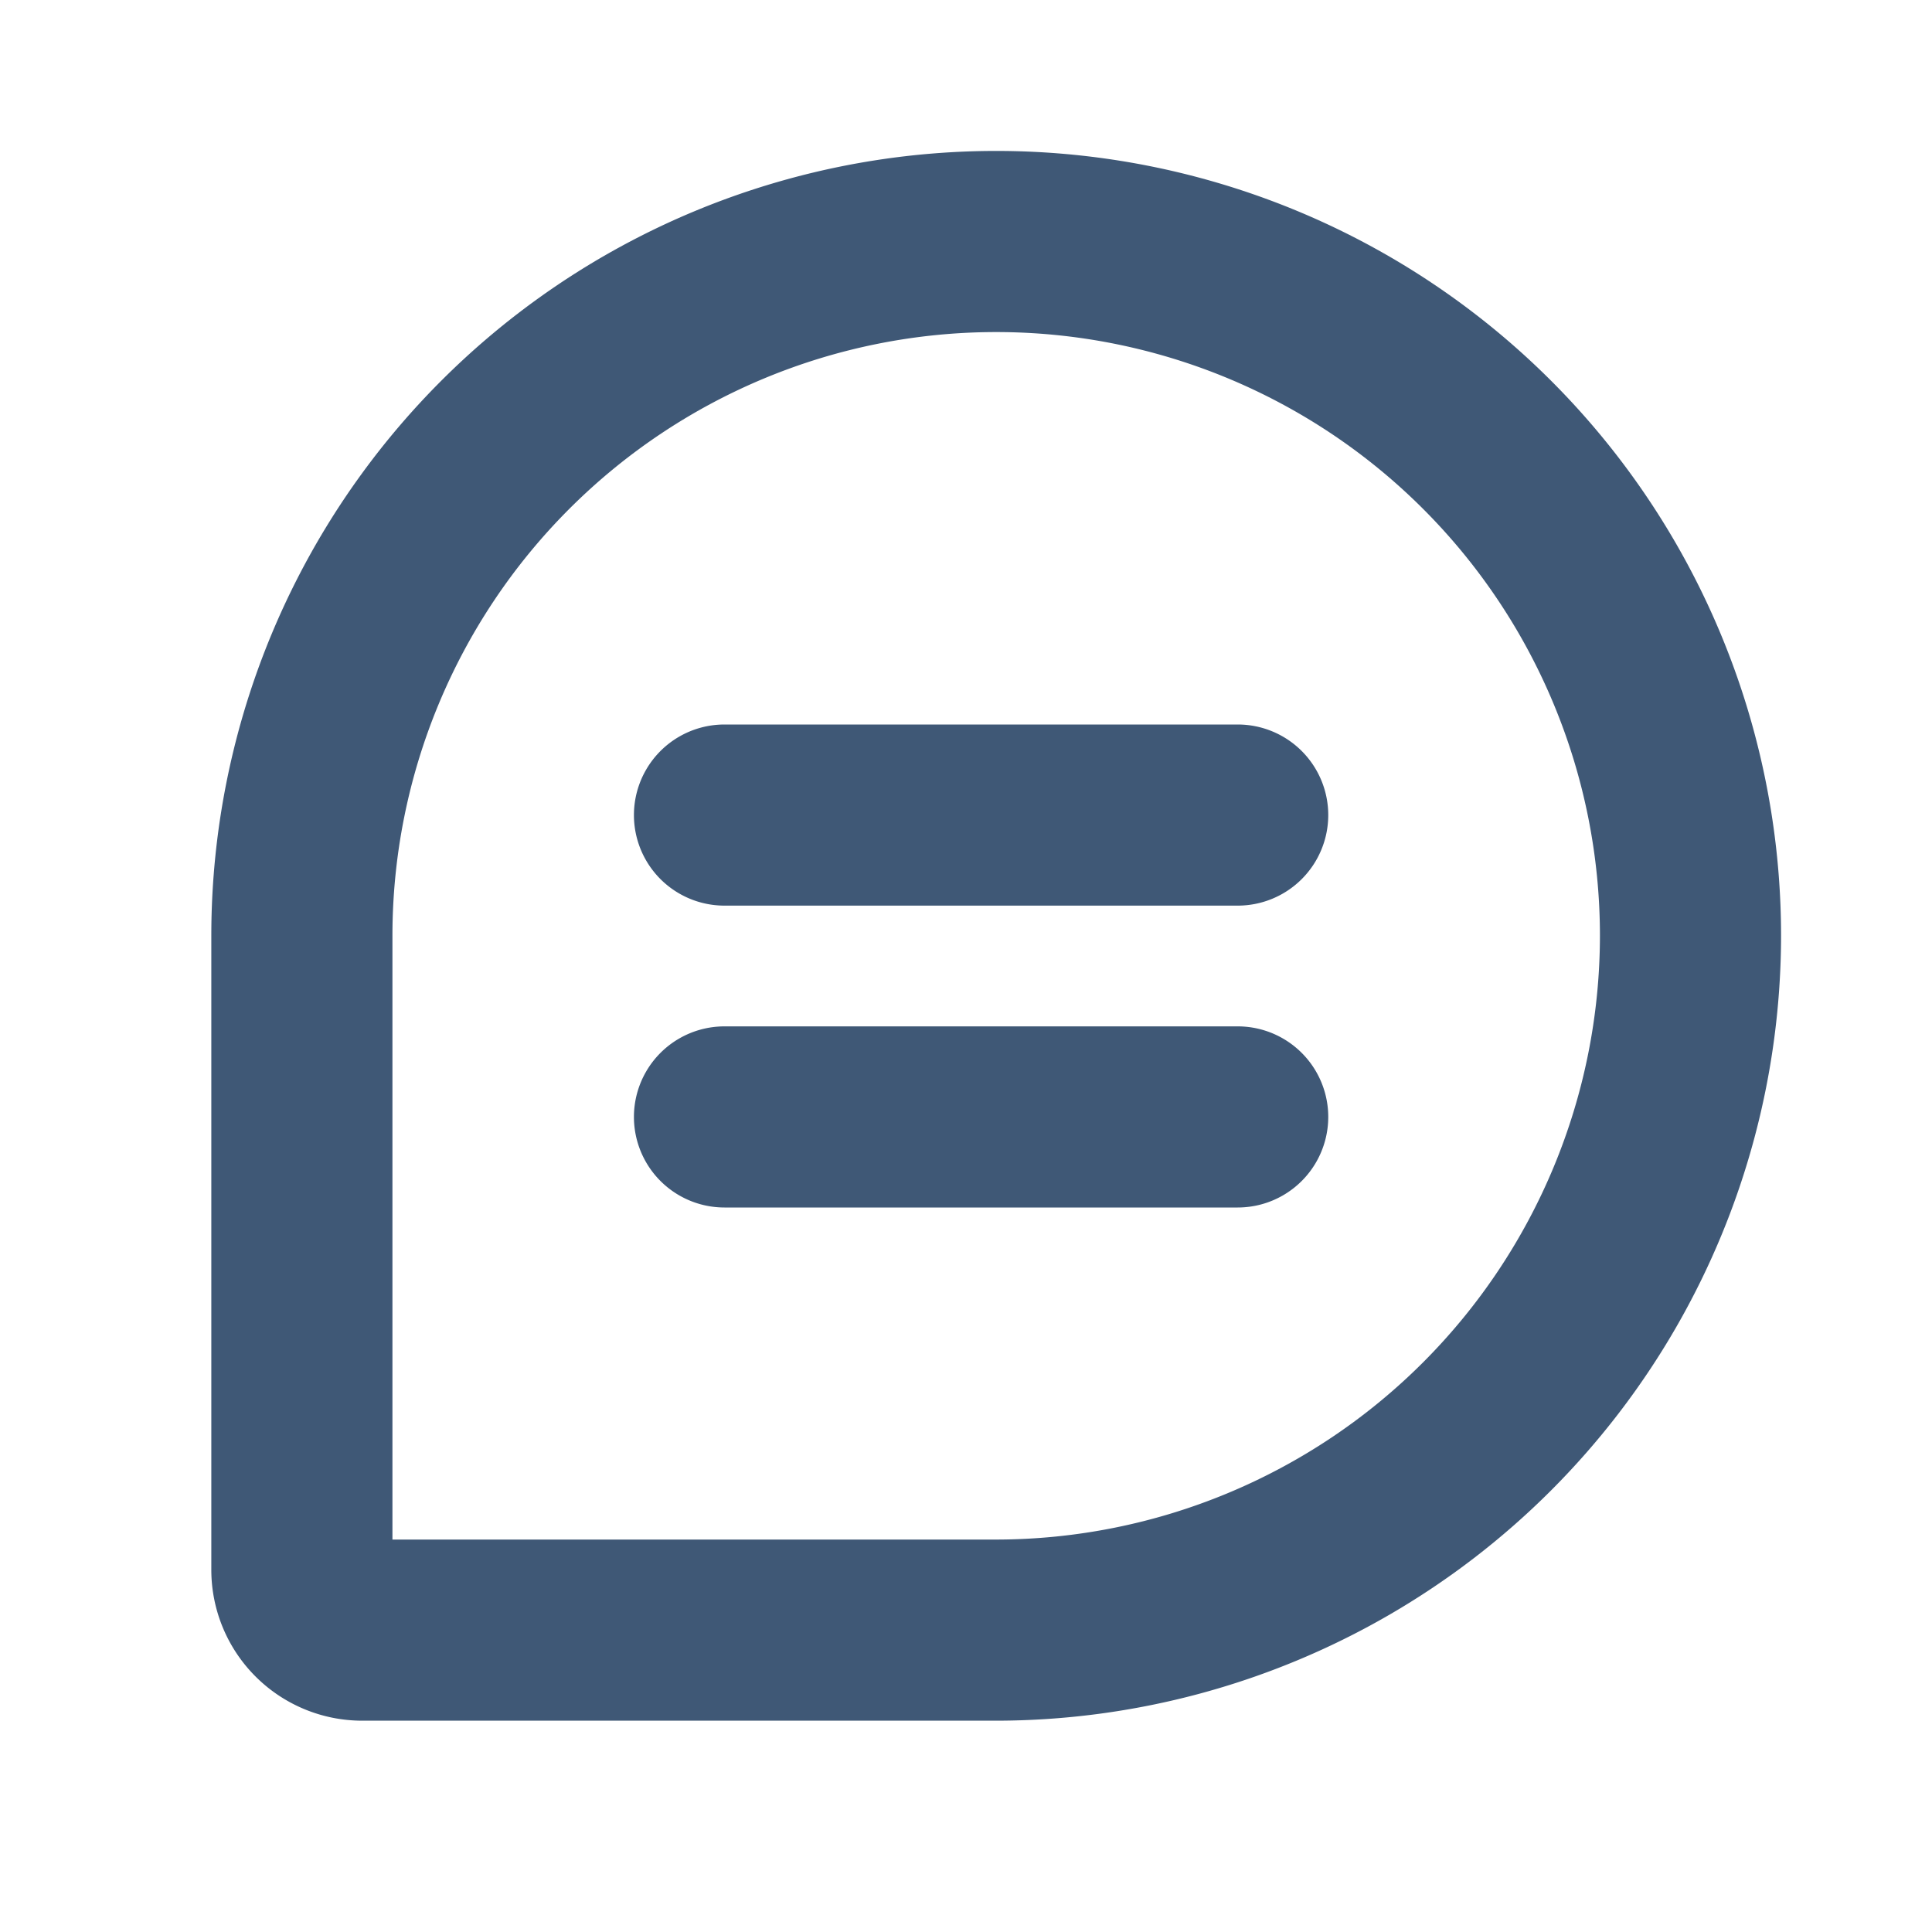
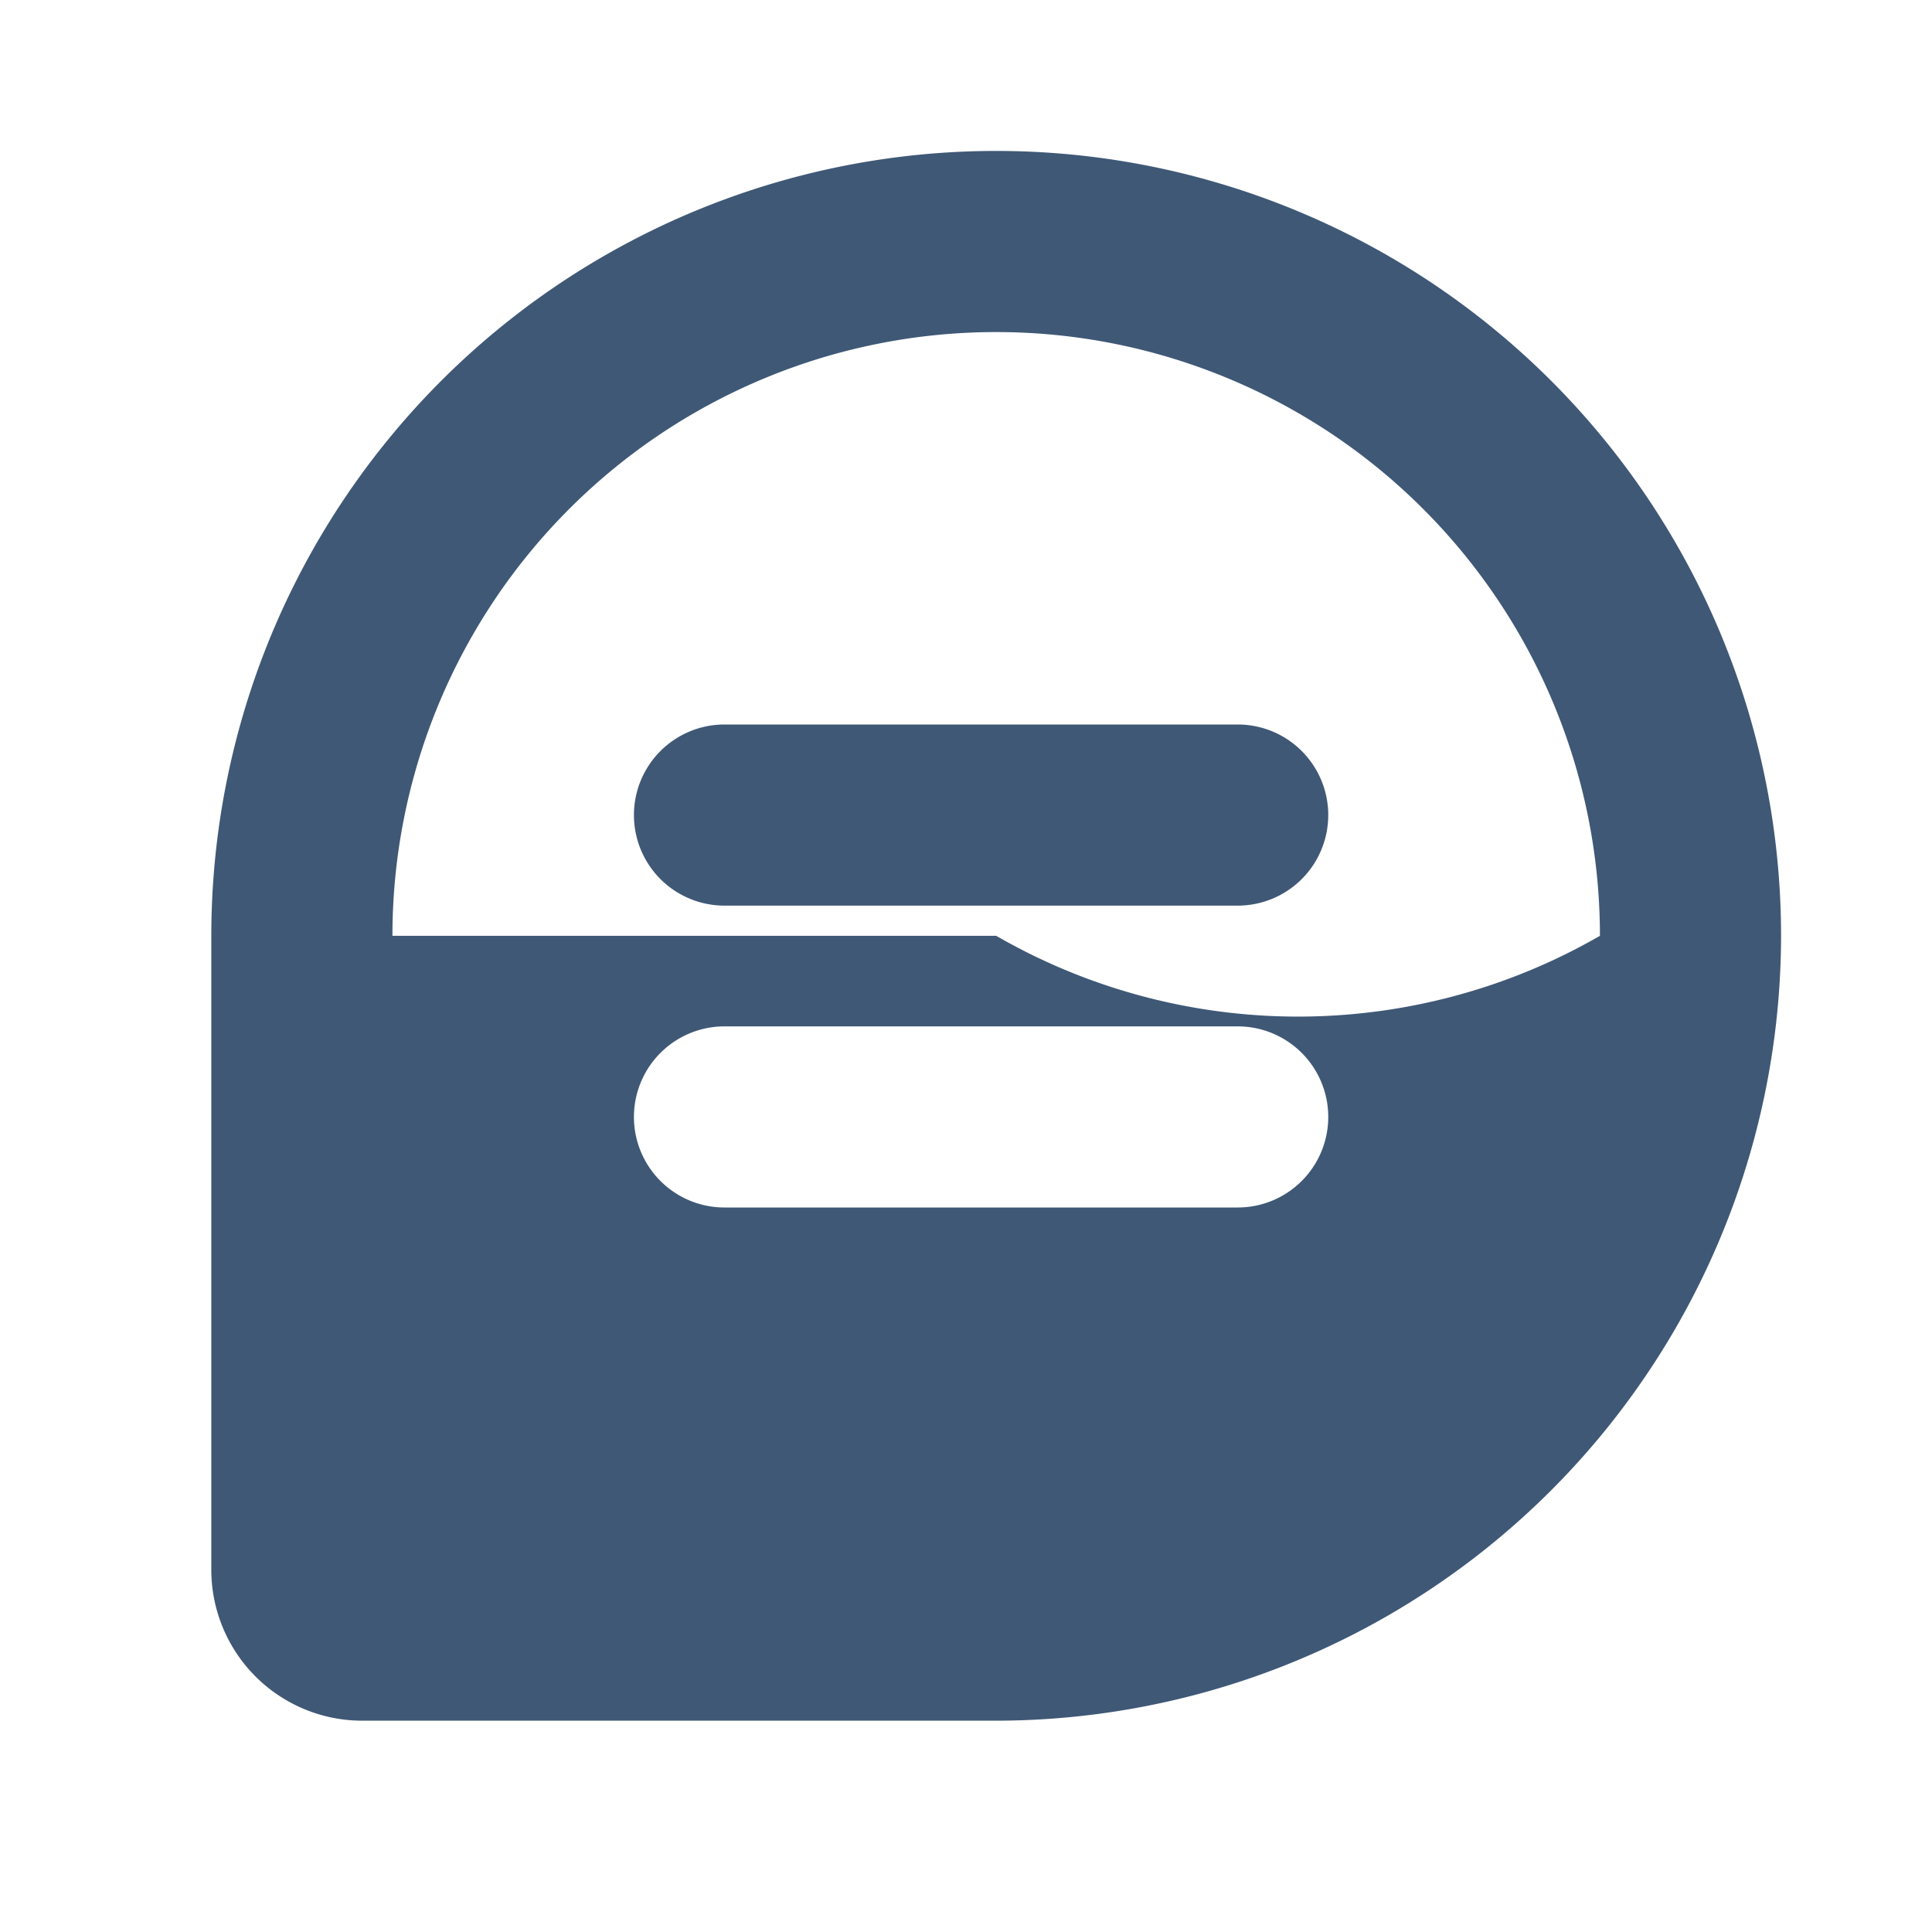
<svg xmlns="http://www.w3.org/2000/svg" width="32" height="32" fill="#3f5876" viewBox="0 0 256 256">
-   <path d="M176,108a12,12,0,0,1-12,12H96a12,12,0,0,1,0-24h68A12,12,0,0,1,176,108Zm-12,28H96a12,12,0,0,0,0,24h68a12,12,0,0,0,0-24Zm72-12A104.11,104.11,0,0,1,132,228H48a20,20,0,0,1-20-20V124a104,104,0,0,1,208,0Zm-24,0a80,80,0,0,0-160,0v80h80A80.09,80.09,0,0,0,212,124Z" />
+   <path d="M176,108a12,12,0,0,1-12,12H96a12,12,0,0,1,0-24h68A12,12,0,0,1,176,108Zm-12,28H96a12,12,0,0,0,0,24h68a12,12,0,0,0,0-24Zm72-12A104.11,104.11,0,0,1,132,228H48a20,20,0,0,1-20-20V124a104,104,0,0,1,208,0Zm-24,0a80,80,0,0,0-160,0h80A80.09,80.09,0,0,0,212,124Z" />
</svg>